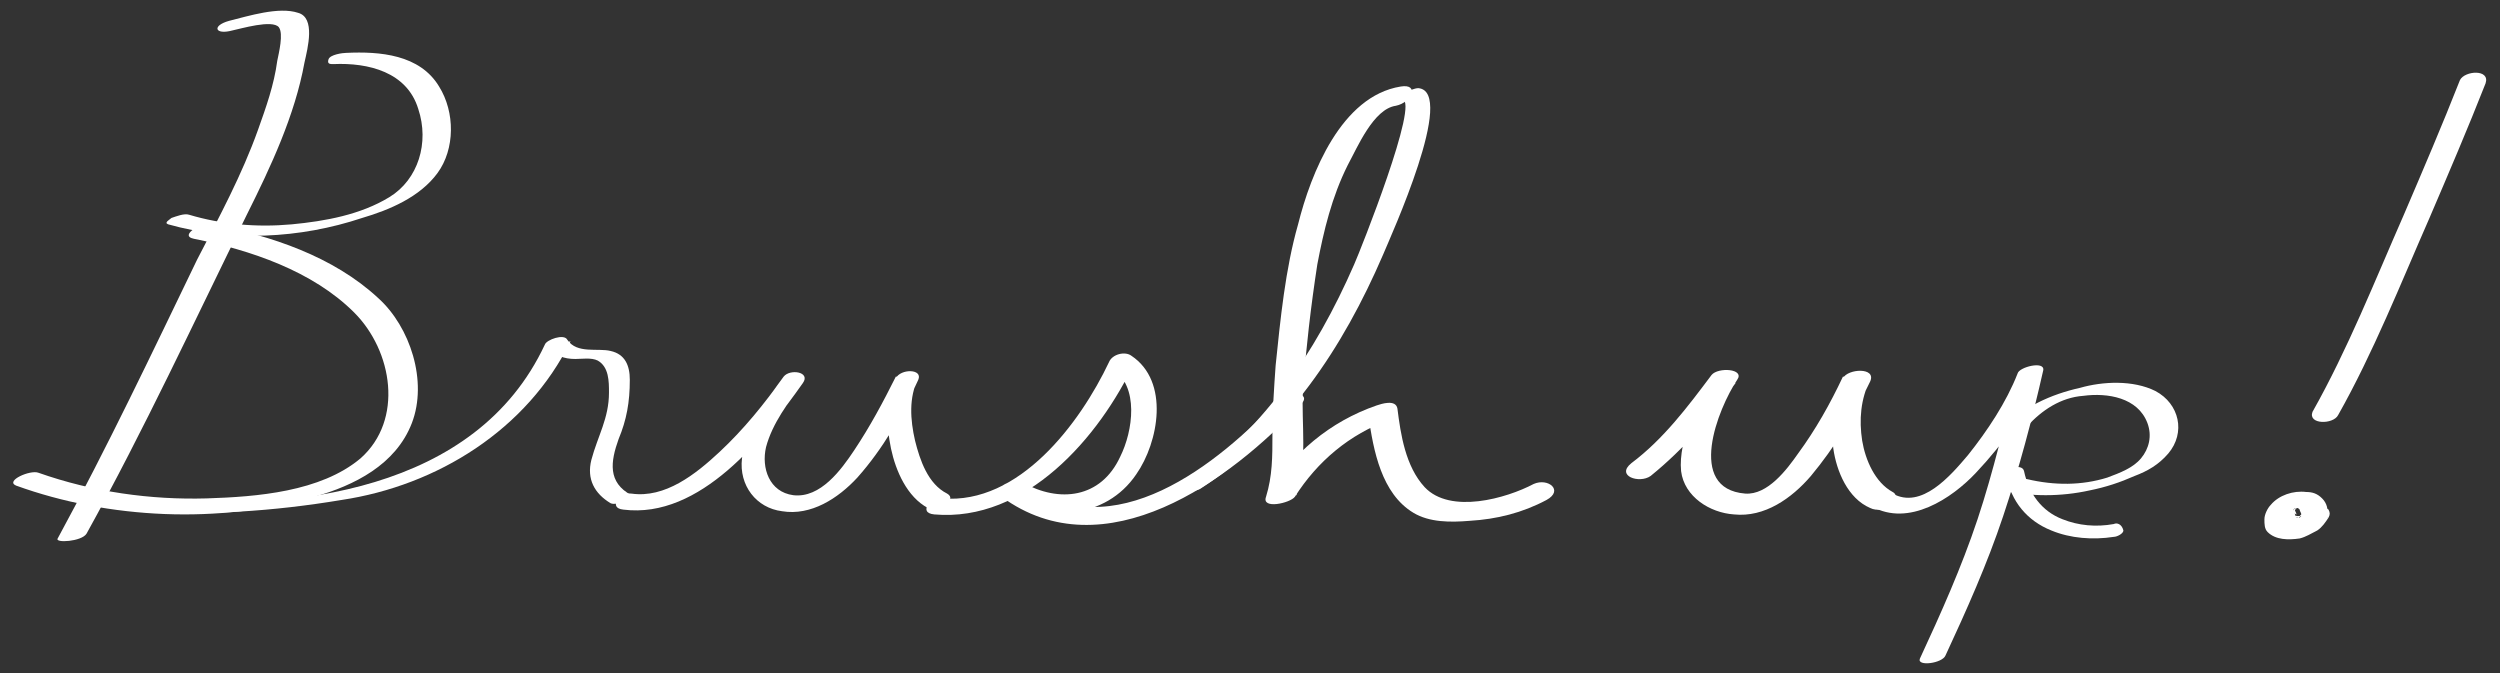
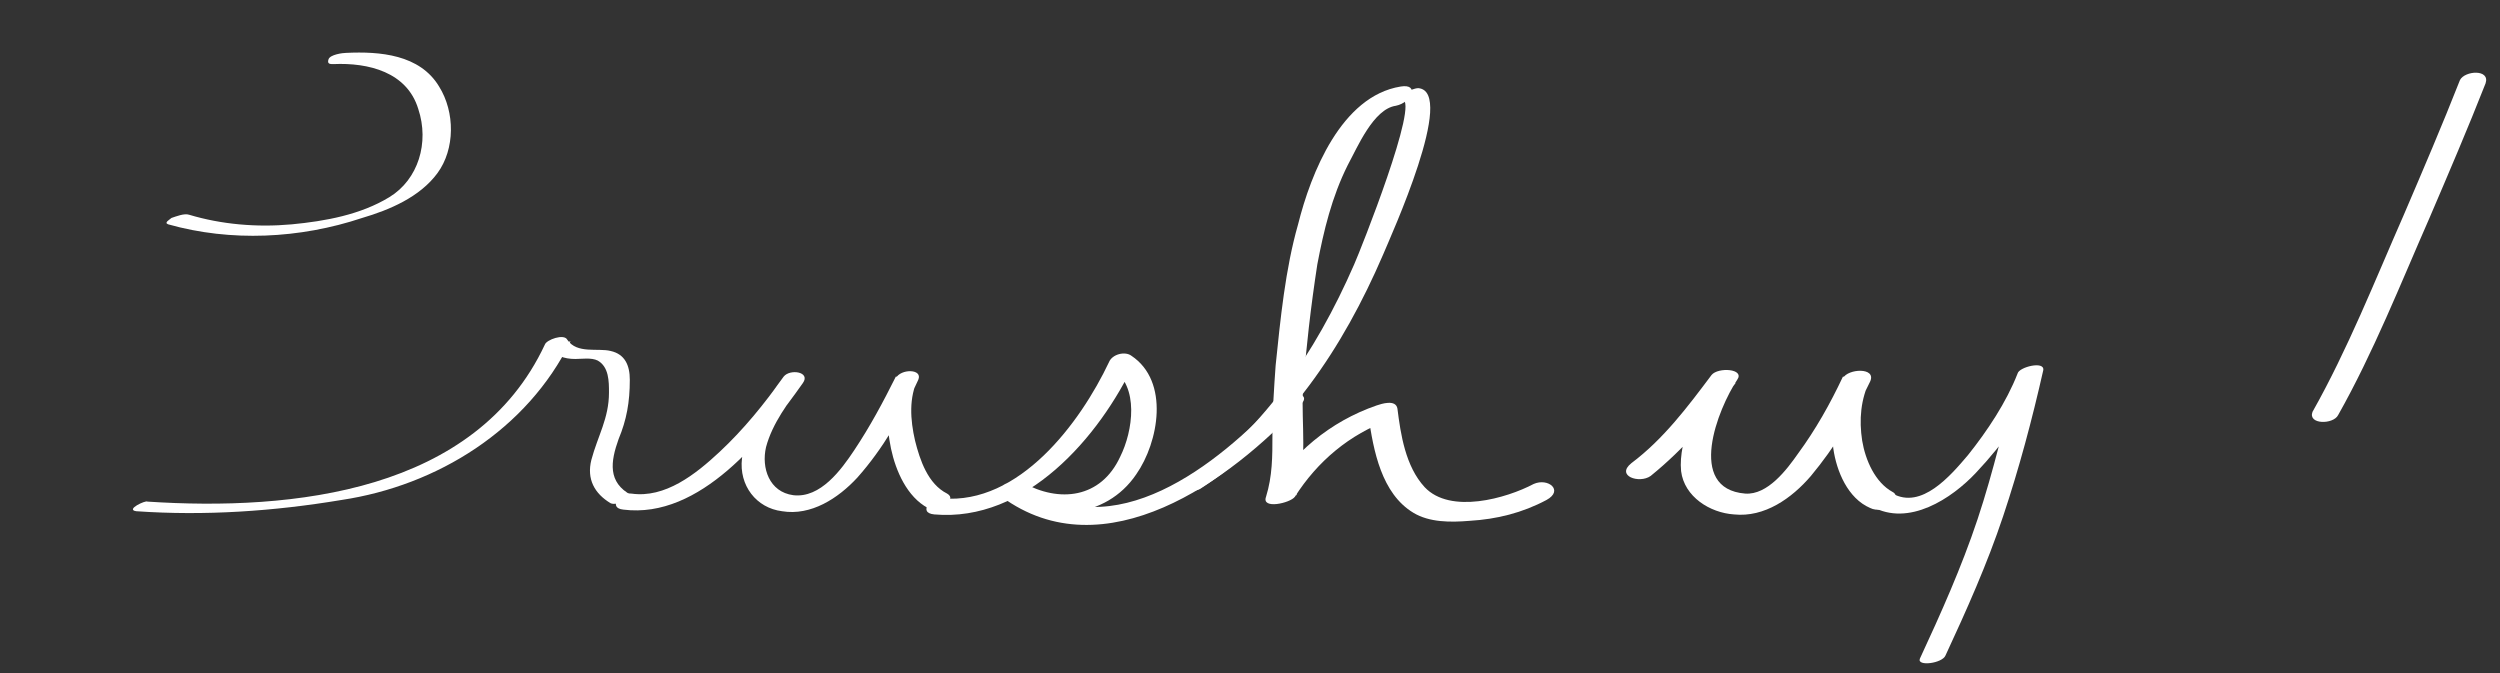
<svg xmlns="http://www.w3.org/2000/svg" version="1.1" id="レイヤー_1" x="0px" y="0px" viewBox="0 0 156 42" style="enable-background:new 0 0 156 42;" xml:space="preserve">
  <rect x="0" y="0" width="156" height="42" fill="#333333" stroke="none" />
  <style type="text/css">
	.st0{fill:#FFFFFF;}
</style>
  <g>
    <g>
      <g>
        <path class="st0" d="M87.4,5.4c-3.7,0.6-5.6,5.4-6.4,8.6c-0.8,2.8-1.1,5.9-1.4,8.8c-0.1,1.4-0.2,2.9-0.2,4.3c0,1.4,0,2.6-0.4,3.9     c-0.3,0.8,1.5,0.4,1.8,0c1.4-2.2,3.4-3.9,5.9-4.8c-0.4-0.1-0.9-0.2-1.3-0.2c0.3,2.1,0.8,4.8,2.8,6c1,0.6,2.3,0.6,3.5,0.5     c1.7-0.1,3.3-0.5,4.8-1.3c1.1-0.6,0.1-1.4-0.8-1c-1.7,0.9-5.2,1.9-6.8,0.2c-1.2-1.3-1.5-3.3-1.7-4.9c-0.1-0.6-1-0.3-1.3-0.2     c-2.9,1-5.3,3-6.8,5.6c0.6,0,1.2,0,1.8,0c0.7-2.1,0.3-4.4,0.4-6.6c0.2-2.6,0.5-5.2,0.9-7.8c0.4-2.1,0.9-4.2,1.9-6.2     c0.6-1.1,1.6-3.5,3-3.7C88.1,6.4,88.6,5.2,87.4,5.4L87.4,5.4z" />
      </g>
    </g>
    <g>
      <g>
        <path class="st0" d="M8.5,31.9c4.3,0.3,8.6,0,12.8-0.7c6-0.9,11.6-4.4,14.3-9.9c-0.5,0.1-1,0.2-1.4,0.3c0.4,0.6,1,0.8,1.7,0.8     c0.4,0,1-0.1,1.4,0.1c0.7,0.4,0.7,1.3,0.7,2c0,1.6-0.7,2.7-1.1,4.2c-0.3,1.2,0.2,2.1,1.2,2.7c0.4,0.2,1.6-0.4,1.3-0.5     c-1.5-0.8-1.3-2.1-0.8-3.5c0.5-1.2,0.7-2.3,0.7-3.7c0-0.9-0.3-1.6-1.2-1.8c-0.8-0.2-2.1,0.2-2.7-0.7c-0.2-0.4-1.3,0-1.4,0.3     c-4.3,9.2-15.7,10.4-24.8,9.8C9.1,31.2,7.8,31.8,8.5,31.9L8.5,31.9z" />
      </g>
    </g>
    <g>
      <g>
        <path class="st0" d="M59.1,30.8c-1.2-0.6-1.7-2.1-2-3.3c-0.3-1.3-0.4-2.7,0.2-3.9c-0.5,0-0.9-0.1-1.4-0.1     c-0.8,1.6-1.6,3.1-2.6,4.6c-0.8,1.2-2.1,3-3.8,2.8c-1.5-0.2-2-1.7-1.7-3c0.4-1.5,1.4-2.8,2.3-4c0.5-0.7-0.8-0.9-1.2-0.4     c-1.2,1.7-2.5,3.3-4,4.7c-1.5,1.4-3.4,2.9-5.5,2.6c-0.7-0.1-1.5,0.9-0.5,1c4.8,0.6,8.8-4.5,11.2-7.9c-0.4-0.1-0.8-0.3-1.2-0.4     c-1.1,1.5-2.4,3.2-2.6,5.1c-0.2,1.7,0.9,3.1,2.5,3.3c1.8,0.3,3.5-0.8,4.7-2.1c1.6-1.8,2.8-3.9,3.8-6.1c0.3-0.7-1.1-0.7-1.4-0.1     c-0.7,1.4-0.6,2.9-0.3,4.4c0.3,1.4,1,3,2.3,3.7C58.5,31.9,59.8,31.2,59.1,30.8L59.1,30.8z" />
      </g>
    </g>
    <g>
      <g>
        <g>
          <path class="st0" d="M118.1,30.7c-1.1-0.6-1.7-2-1.9-3.2c-0.2-1.3-0.1-2.6,0.5-3.8c-0.6-0.1-1.1-0.1-1.7-0.2      c-0.8,1.7-1.7,3.3-2.8,4.8c-0.7,1-1.9,2.6-3.3,2.5c-3.7-0.3-1.7-5.3-0.5-7.1c0.5-0.7-1.2-0.8-1.6-0.3c-1.5,2-3,4-5,5.5      c-1,0.8,0.5,1.3,1.2,0.8c2.1-1.7,3.8-3.7,5.3-5.8c-0.5-0.1-1.1-0.2-1.6-0.3c-0.6,0.9-1,1.8-1.3,2.8c-0.3,0.9-0.6,2-0.5,3      c0.2,1.6,1.8,2.6,3.3,2.7c1.9,0.2,3.6-1,4.8-2.4c1.5-1.8,2.7-3.8,3.7-5.9c0.4-0.9-1.4-0.8-1.7-0.2c-0.7,1.4-0.8,2.9-0.6,4.4      c0.2,1.4,0.9,3.1,2.3,3.7c0.4,0.2,0.9,0.1,1.3-0.1C118.2,31.4,118.5,30.9,118.1,30.7L118.1,30.7z" />
        </g>
      </g>
      <g>
        <g>
          <path class="st0" d="M121.4,40.9c1.3-2.8,2.6-5.7,3.6-8.7c1-3,1.8-6,2.5-9.1c0.1-0.6-1.5-0.2-1.6,0.2c-0.7,1.8-1.9,3.6-3.1,5.1      c-1.1,1.3-2.9,3.4-4.7,2.4c-0.4-0.2-1.9,0.4-1.3,0.8c2.3,1.3,5-0.5,6.5-2.1c1.7-1.8,3.3-4,4.2-6.4c-0.5,0.1-1.1,0.2-1.6,0.2      c-0.8,3-1.5,6.1-2.5,9.1c-1,3-2.3,5.9-3.6,8.7C119.6,41.6,121.2,41.4,121.4,40.9L121.4,40.9z" />
        </g>
      </g>
      <g>
        <g>
-           <path class="st0" d="M124.9,30.6c1.8,0.4,3.7,0.4,5.5,0c1-0.2,1.9-0.5,2.8-0.9c0.8-0.3,1.5-0.7,2.1-1.4c1.1-1.3,0.7-3.1-0.8-3.9      c-1.4-0.7-3.3-0.6-4.7-0.2c-1.8,0.4-3.6,1.2-4.9,2.6c-0.3,0.3,0.2,0.3,0.4,0.2c0.4,0,1-0.1,1.2-0.4c0.9-1,2.1-1.8,3.5-1.9      c1.5-0.2,3.4,0.1,4,1.7c0.3,0.8,0.1,1.6-0.4,2.2c-0.5,0.6-1.3,0.9-2.1,1.2c-1.6,0.5-3.3,0.5-5,0.1c-0.4-0.1-0.9,0.1-1.3,0.3      C125,30.3,124.5,30.5,124.9,30.6L124.9,30.6z" />
-         </g>
+           </g>
      </g>
      <g>
        <g>
-           <path class="st0" d="M131.9,32.7c-1.1,0.2-2.2,0.1-3.2-0.3c-1.3-0.5-2.1-1.6-2.4-3c-0.1-0.5-1.2-0.2-1.1,0.3      c0.3,1.6,1.3,2.8,2.8,3.4c1.2,0.5,2.6,0.6,3.9,0.4c0.2,0,0.6-0.2,0.6-0.4C132.4,32.7,132.1,32.6,131.9,32.7L131.9,32.7z" />
-         </g>
+           </g>
      </g>
    </g>
    <g>
      <g>
-         <path class="st0" d="M145.2,32.2c0.1-0.4,0-0.8-0.3-1.1c-0.3-0.3-0.6-0.4-1-0.4c-0.8-0.1-1.7,0.2-2.2,0.8     c-0.2,0.2-0.4,0.6-0.4,0.9c0,0.3,0,0.6,0.2,0.8c0.5,0.5,1.3,0.5,2,0.4c0.4-0.1,0.7-0.3,1.1-0.5c0.3-0.2,0.5-0.5,0.7-0.8     c0.1-0.2,0.1-0.3,0-0.5c-0.1-0.1-0.3-0.2-0.5-0.2c-0.2,0-0.5,0-0.7,0.1c-0.2,0.1-0.4,0.2-0.5,0.4c0,0.1-0.1,0.1-0.1,0.2     c0-0.1,0.1-0.1,0.1-0.2c-0.1,0.1-0.1,0.1-0.2,0.2c0.1,0,0.1-0.1,0.2-0.1c0,0-0.1,0.1-0.1,0.1c0,0,0,0-0.1,0     c-0.1,0.1,0.2-0.1,0.1-0.1c0,0,0,0,0,0c-0.1,0-0.1,0.1-0.2,0.1c0,0,0,0,0,0c-0.1,0,0.3-0.1,0.2-0.1c0,0-0.1,0-0.1,0     c-0.1,0-0.1,0-0.2,0c0,0,0.3,0,0.2,0c0,0,0,0,0,0c0,0-0.1,0-0.1,0c0,0-0.1,0-0.1,0c-0.1,0,0.3,0,0.2,0c0,0,0,0,0,0     c-0.1,0-0.1,0-0.2,0c0.1,0,0.1,0,0.2,0c-0.1,0-0.1,0-0.2-0.1c0.1,0,0.1,0.1,0.2,0.1c-0.1,0-0.1-0.1-0.2-0.1c0,0,0.1,0.1,0.1,0.1     c-0.1,0-0.1-0.1-0.1-0.2c0,0,0,0.1,0.1,0.1c0-0.1-0.1-0.2-0.1-0.3c0,0.1,0,0.1,0,0.2c0-0.1,0-0.2,0-0.3c0,0.1,0,0.1-0.1,0.2     c0-0.1,0.1-0.2,0.1-0.2c0,0.1-0.1,0.1-0.1,0.2c0.1-0.1,0.1-0.1,0.2-0.2c-0.1,0-0.1,0.1-0.2,0.1c0,0,0.1-0.1,0.1-0.1     c0,0,0,0,0.1,0c-0.3,0.2-0.2,0.1-0.1,0.1c0,0,0.1,0,0.1-0.1c0.2-0.1-0.3,0.1-0.1,0c0,0,0,0,0.1,0c0.1,0,0.3-0.1,0,0     c-0.2,0,0,0,0,0c0,0,0,0,0.1,0c-0.3,0-0.2,0-0.1,0c0.1,0,0.1,0,0.2,0c-0.1,0-0.1,0-0.2,0c0.1,0,0.1,0,0.2,0.1     c-0.1,0-0.1-0.1-0.2-0.1c0.1,0,0.1,0.1,0.2,0.1c0,0-0.1-0.1-0.1-0.1c0.1,0.1,0.1,0.1,0.2,0.2c0,0,0-0.1-0.1-0.1     c0,0.1,0.1,0.2,0.1,0.3c0-0.1,0-0.1,0-0.2c0,0.1,0,0.2,0,0.2c0,0.2,0.1,0.3,0.2,0.4c0.2,0.1,0.4,0.1,0.6,0.1     c0.2,0,0.5-0.1,0.7-0.2c0.1,0,0.1-0.1,0.2-0.1C145.1,32.4,145.1,32.3,145.2,32.2z" />
-       </g>
+         </g>
    </g>
    <g>
      <g>
        <path class="st0" d="M145.9,25.9c2.2-3.9,3.9-8.2,5.7-12.3c1.2-2.8,2.4-5.6,3.5-8.4c0.3-0.9-1.3-0.8-1.6-0.2     c-1.1,2.8-2.3,5.6-3.5,8.4c-1.8,4.1-3.5,8.4-5.7,12.3C144,26.5,145.6,26.5,145.9,25.9L145.9,25.9z" />
      </g>
    </g>
    <g>
      <g>
        <path class="st0" d="M58.3,32.1c5.7,0.5,10.3-4.8,12.5-9.5c-0.5,0.1-0.9,0.3-1.4,0.4c1.7,1.1,1.3,3.9,0.5,5.5     c-1.2,2.6-3.8,2.9-6.1,1.6c-0.5-0.3-2,0.3-1.3,0.9c6.4,4.7,14.3-1,18.7-5.8c0.7-0.7-0.9-0.9-1.3-0.4c-3.9,4.2-10.5,9.5-16.1,5.3     c-0.4,0.3-0.8,0.6-1.3,0.9c2.8,1.6,6.5,1.4,8.4-1.4c1.4-2,2.1-5.8-0.3-7.4c-0.4-0.3-1.2-0.1-1.4,0.4c-1.8,3.8-5.6,8.9-10.4,8.5     C58.2,30.9,57.2,32,58.3,32.1L58.3,32.1z" />
      </g>
    </g>
    <g>
      <g>
        <path class="st0" d="M20.8,4c2.2-0.1,4.6,0.5,5.3,2.8c0.7,2.1,0,4.4-1.8,5.5c-1.8,1.1-4,1.5-6.1,1.7c-2.2,0.2-4.4,0-6.4-0.6     c-0.3-0.1-0.8,0.1-1.1,0.2c-0.1,0.1-0.5,0.3-0.2,0.4c3.9,1.1,8.2,0.9,12.1-0.4c1.7-0.5,3.6-1.3,4.7-2.8c1.1-1.5,1.1-3.8,0.1-5.4     c-1.2-2-3.7-2.2-5.8-2.1c-0.2,0-1,0.1-1.1,0.4C20.4,4,20.6,4,20.8,4L20.8,4z" />
      </g>
    </g>
    <g>
      <g>
-         <path class="st0" d="M12.1,14.9c3.5,0.7,7.4,2,10,4.6c2.4,2.4,3.1,6.7,0.4,9.1C20,30.7,16,31,12.9,31.1     c-3.5,0.1-7.1-0.4-10.5-1.6C1.9,29.3,0.3,30,1,30.3c5.8,2.1,12.7,2.4,18.6,0.7c2.5-0.7,5.1-2,6.1-4.6c1-2.6-0.1-6-2.1-7.8     c-2.8-2.6-6.7-3.9-10.4-4.6C12.7,13.8,11.1,14.7,12.1,14.9L12.1,14.9z" />
-       </g>
+         </g>
    </g>
    <g>
      <g>
-         <path class="st0" d="M5.4,33.3c3.6-6.5,6.7-13.2,10-19.9c1.5-3,3-6.2,3.6-9.5c0.2-0.9,0.7-2.8-0.4-3.1c-1.2-0.4-3.1,0.2-4.3,0.5     c-1.1,0.3-0.9,0.9,0.2,0.6c0.5-0.1,2.5-0.7,2.9-0.2c0.3,0.4,0,1.6-0.1,2.1c-0.2,1.5-0.7,2.9-1.2,4.3c-1,2.8-2.4,5.4-3.8,8.1     C9.5,22,6.7,27.9,3.6,33.6C3.4,33.9,5.1,33.8,5.4,33.3L5.4,33.3z" />
-       </g>
+         </g>
    </g>
    <g>
      <g>
-         <path class="st0" d="M74.9,30.5c5.4-3.5,8.9-8.8,11.4-14.6c0.5-1.2,4.6-10.2,2.2-10.4c-0.4,0-1.9,0.7-1,0.7     c1.1,0.1-2.6,9.4-3,10.3c-2.4,5.5-5.8,10.6-10.9,13.9C72.9,30.9,74.6,30.7,74.9,30.5L74.9,30.5z" />
+         <path class="st0" d="M74.9,30.5c5.4-3.5,8.9-8.8,11.4-14.6c0.5-1.2,4.6-10.2,2.2-10.4c-0.4,0-1.9,0.7-1,0.7     c1.1,0.1-2.6,9.4-3,10.3c-2.4,5.5-5.8,10.6-10.9,13.9C72.9,30.9,74.6,30.7,74.9,30.5z" />
      </g>
    </g>
  </g>
</svg>